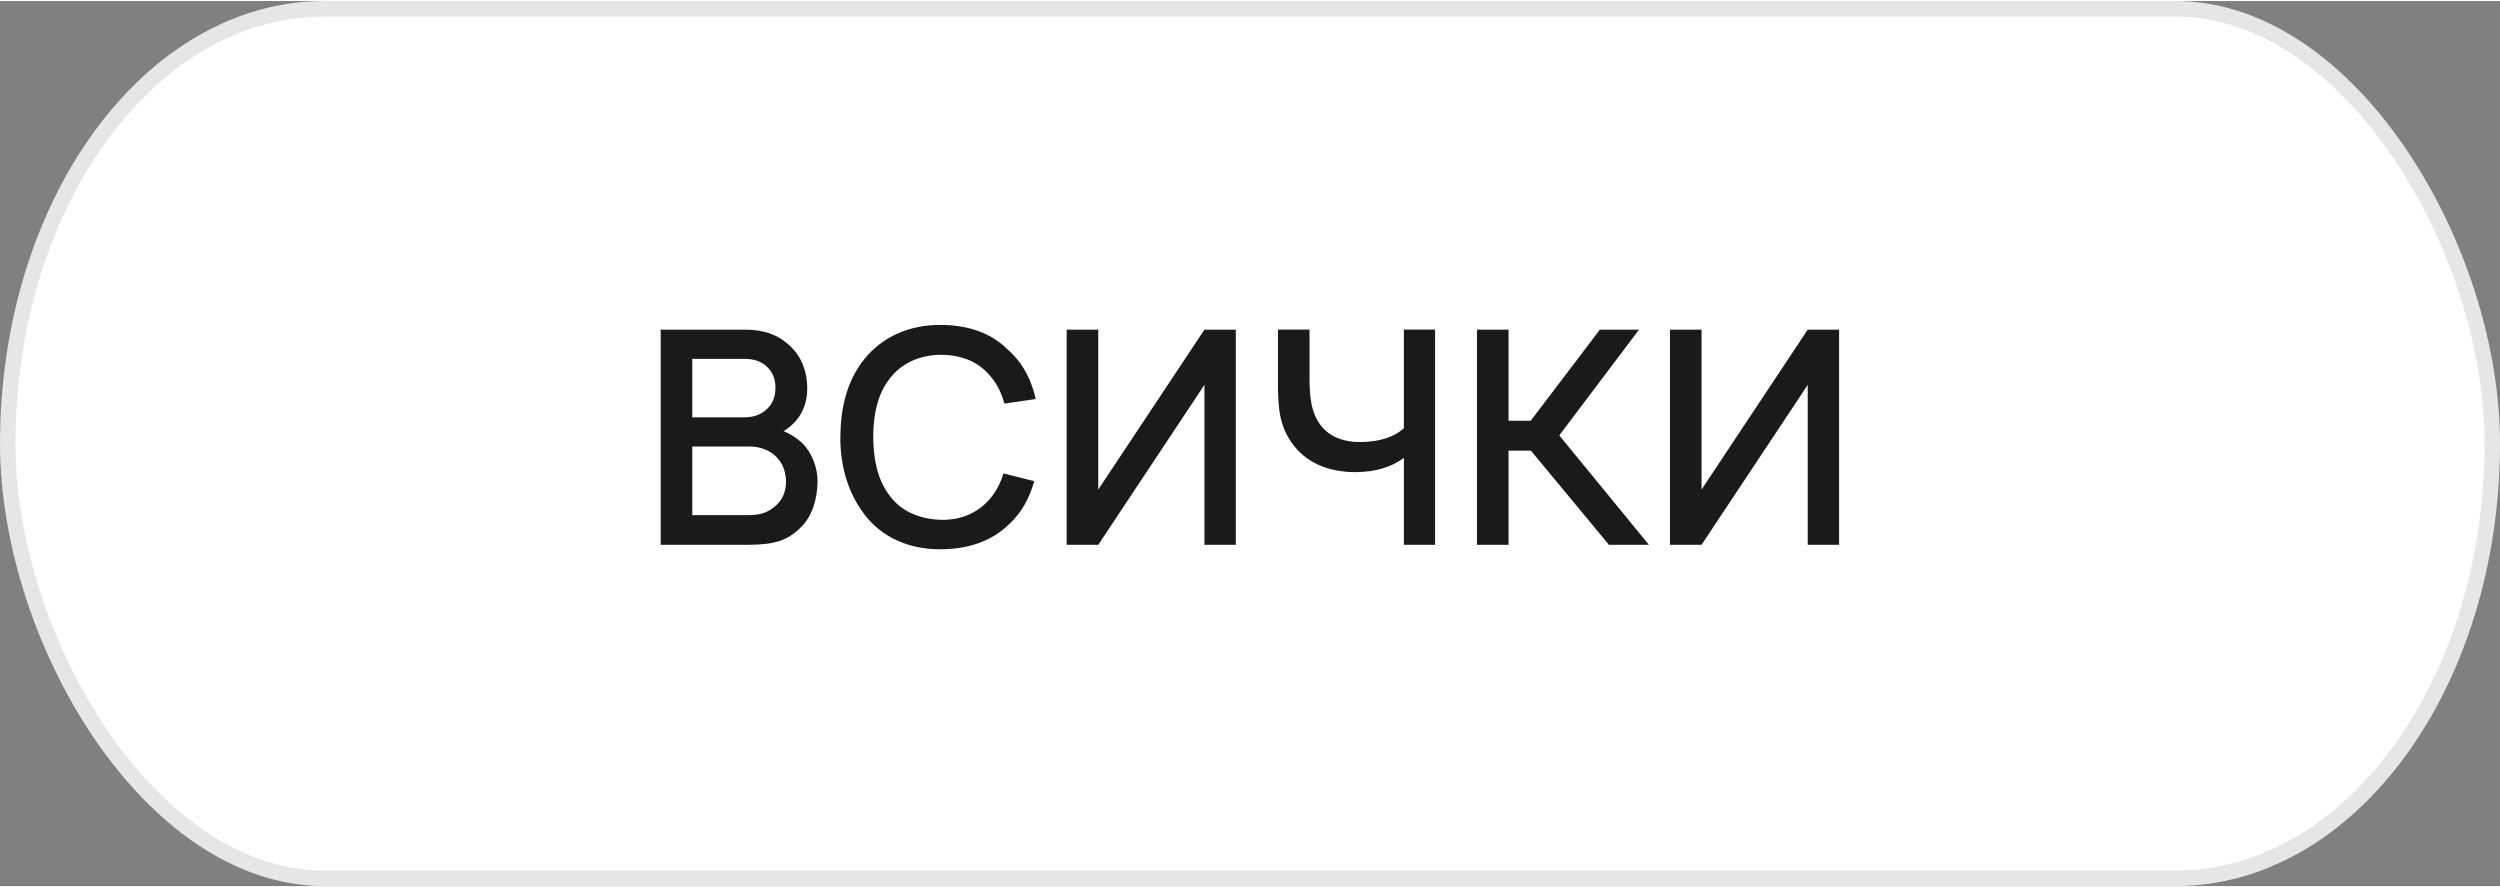
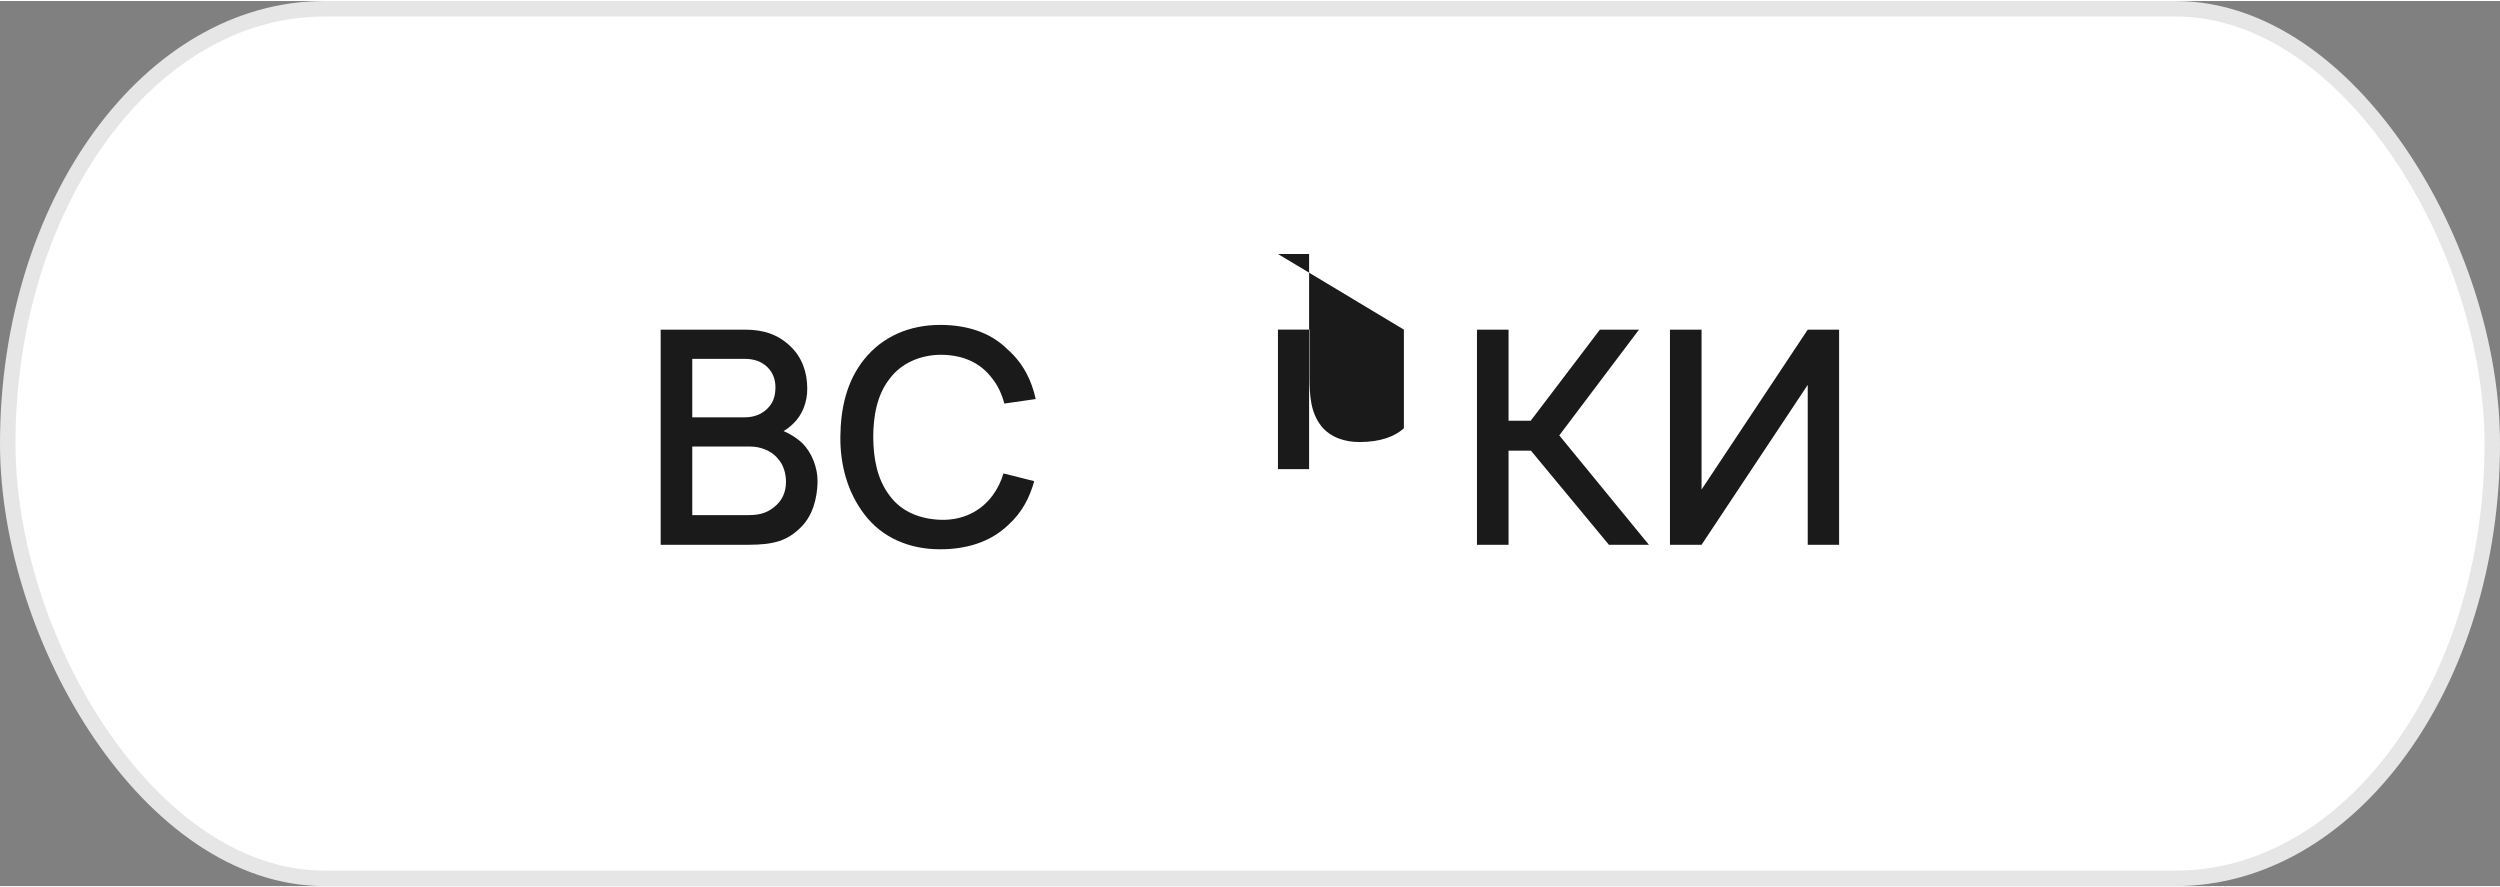
<svg xmlns="http://www.w3.org/2000/svg" xml:space="preserve" width="155px" height="55px" version="1.1" shape-rendering="geometricPrecision" text-rendering="geometricPrecision" image-rendering="optimizeQuality" fill-rule="evenodd" clip-rule="evenodd" viewBox="0 0 116320 41180">
  <rect x="0" y="0" width="116320" height="41180" fill="#808080" stroke="none" />
  <g id="Layer_x0020_1">
    <rect fill="white" stroke="#E6E6E6" stroke-width="720" stroke-linecap="round" stroke-linejoin="round" stroke-miterlimit="2.613" x="360" y="360" width="115600" height="40460" rx="14740" ry="20230" />
    <path fill="#1A1A1A" fill-rule="nonzero" d="M37330 20570c-260,-240 -550,-420 -870,-560 170,-100 320,-220 460,-360 390,-370 650,-970 640,-1630 0,-750 -250,-1460 -800,-1970 -570,-540 -1240,-760 -2100,-760l-3920 0 0 10010 4080 0c1220,0 1820,-200 2440,-810 540,-530 760,-1310 780,-2110 10,-670 -270,-1370 -710,-1810zm-2670 -3920c420,0 780,120 1060,400 250,250 360,580 360,920 0,320 -70,640 -280,890 -270,330 -670,510 -1140,510l-2450 0 0 -2720 2450 0zm1480 6790c-380,360 -760,480 -1310,480l-2620 0 0 -3190 2710 0c410,0 950,160 1270,560 270,290 380,700 380,1090 0,410 -140,780 -430,1060z" />
    <path id="_1" fill="#1A1A1A" fill-rule="nonzero" d="M46690 21980c-110,370 -280,720 -510,1030 -560,750 -1390,1140 -2350,1130 -980,-20 -1880,-360 -2440,-1130 -590,-780 -750,-1740 -760,-2720 0,-970 180,-1980 760,-2710 560,-760 1490,-1130 2440,-1120 970,20 1780,350 2350,1120 260,330 440,730 550,1150l1460 -210c-190,-860 -570,-1660 -1320,-2320 -800,-790 -1890,-1130 -3130,-1130 -1410,0 -2670,530 -3530,1600 -820,1020 -1100,2290 -1110,3620 -10,1270 320,2560 1130,3610 820,1070 2070,1610 3510,1610 1210,0 2310,-320 3150,-1110 680,-610 1020,-1310 1230,-2060l-1430 -360z" />
-     <polygon id="_2" fill="#1A1A1A" fill-rule="nonzero" points="56040,15290 51100,22730 51100,15290 49630,15290 49630,25300 51100,25300 56040,17860 56040,25300 57500,25300 57500,15290 " />
-     <path id="_3" fill="#1A1A1A" fill-rule="nonzero" d="M65320 15290l0 4590c-420,380 -1090,640 -2060,640 -660,0 -1340,-190 -1790,-750 -490,-640 -540,-1380 -540,-2320l0 -2160 -1470 0 0 2450c0,1190 60,2100 760,2970 680,860 1740,1210 2830,1210 990,0 1700,-250 2270,-660l0 4040 1450 0 0 -10010 -1450 0z" />
+     <path id="_3" fill="#1A1A1A" fill-rule="nonzero" d="M65320 15290l0 4590c-420,380 -1090,640 -2060,640 -660,0 -1340,-190 -1790,-750 -490,-640 -540,-1380 -540,-2320l0 -2160 -1470 0 0 2450l0 4040 1450 0 0 -10010 -1450 0z" />
    <polygon id="_4" fill="#1A1A1A" fill-rule="nonzero" points="76720,25300 72550,20210 76260,15290 74440,15290 71220,19530 70190,19530 70190,15290 68720,15290 68720,25300 70190,25300 70190,20920 71230,20920 74860,25300 " />
    <polygon id="_5" fill="#1A1A1A" fill-rule="nonzero" points="84110,15290 79170,22730 79170,15290 77700,15290 77700,25300 79170,25300 84110,17860 84110,25300 85570,25300 85570,15290 " />
  </g>
</svg>